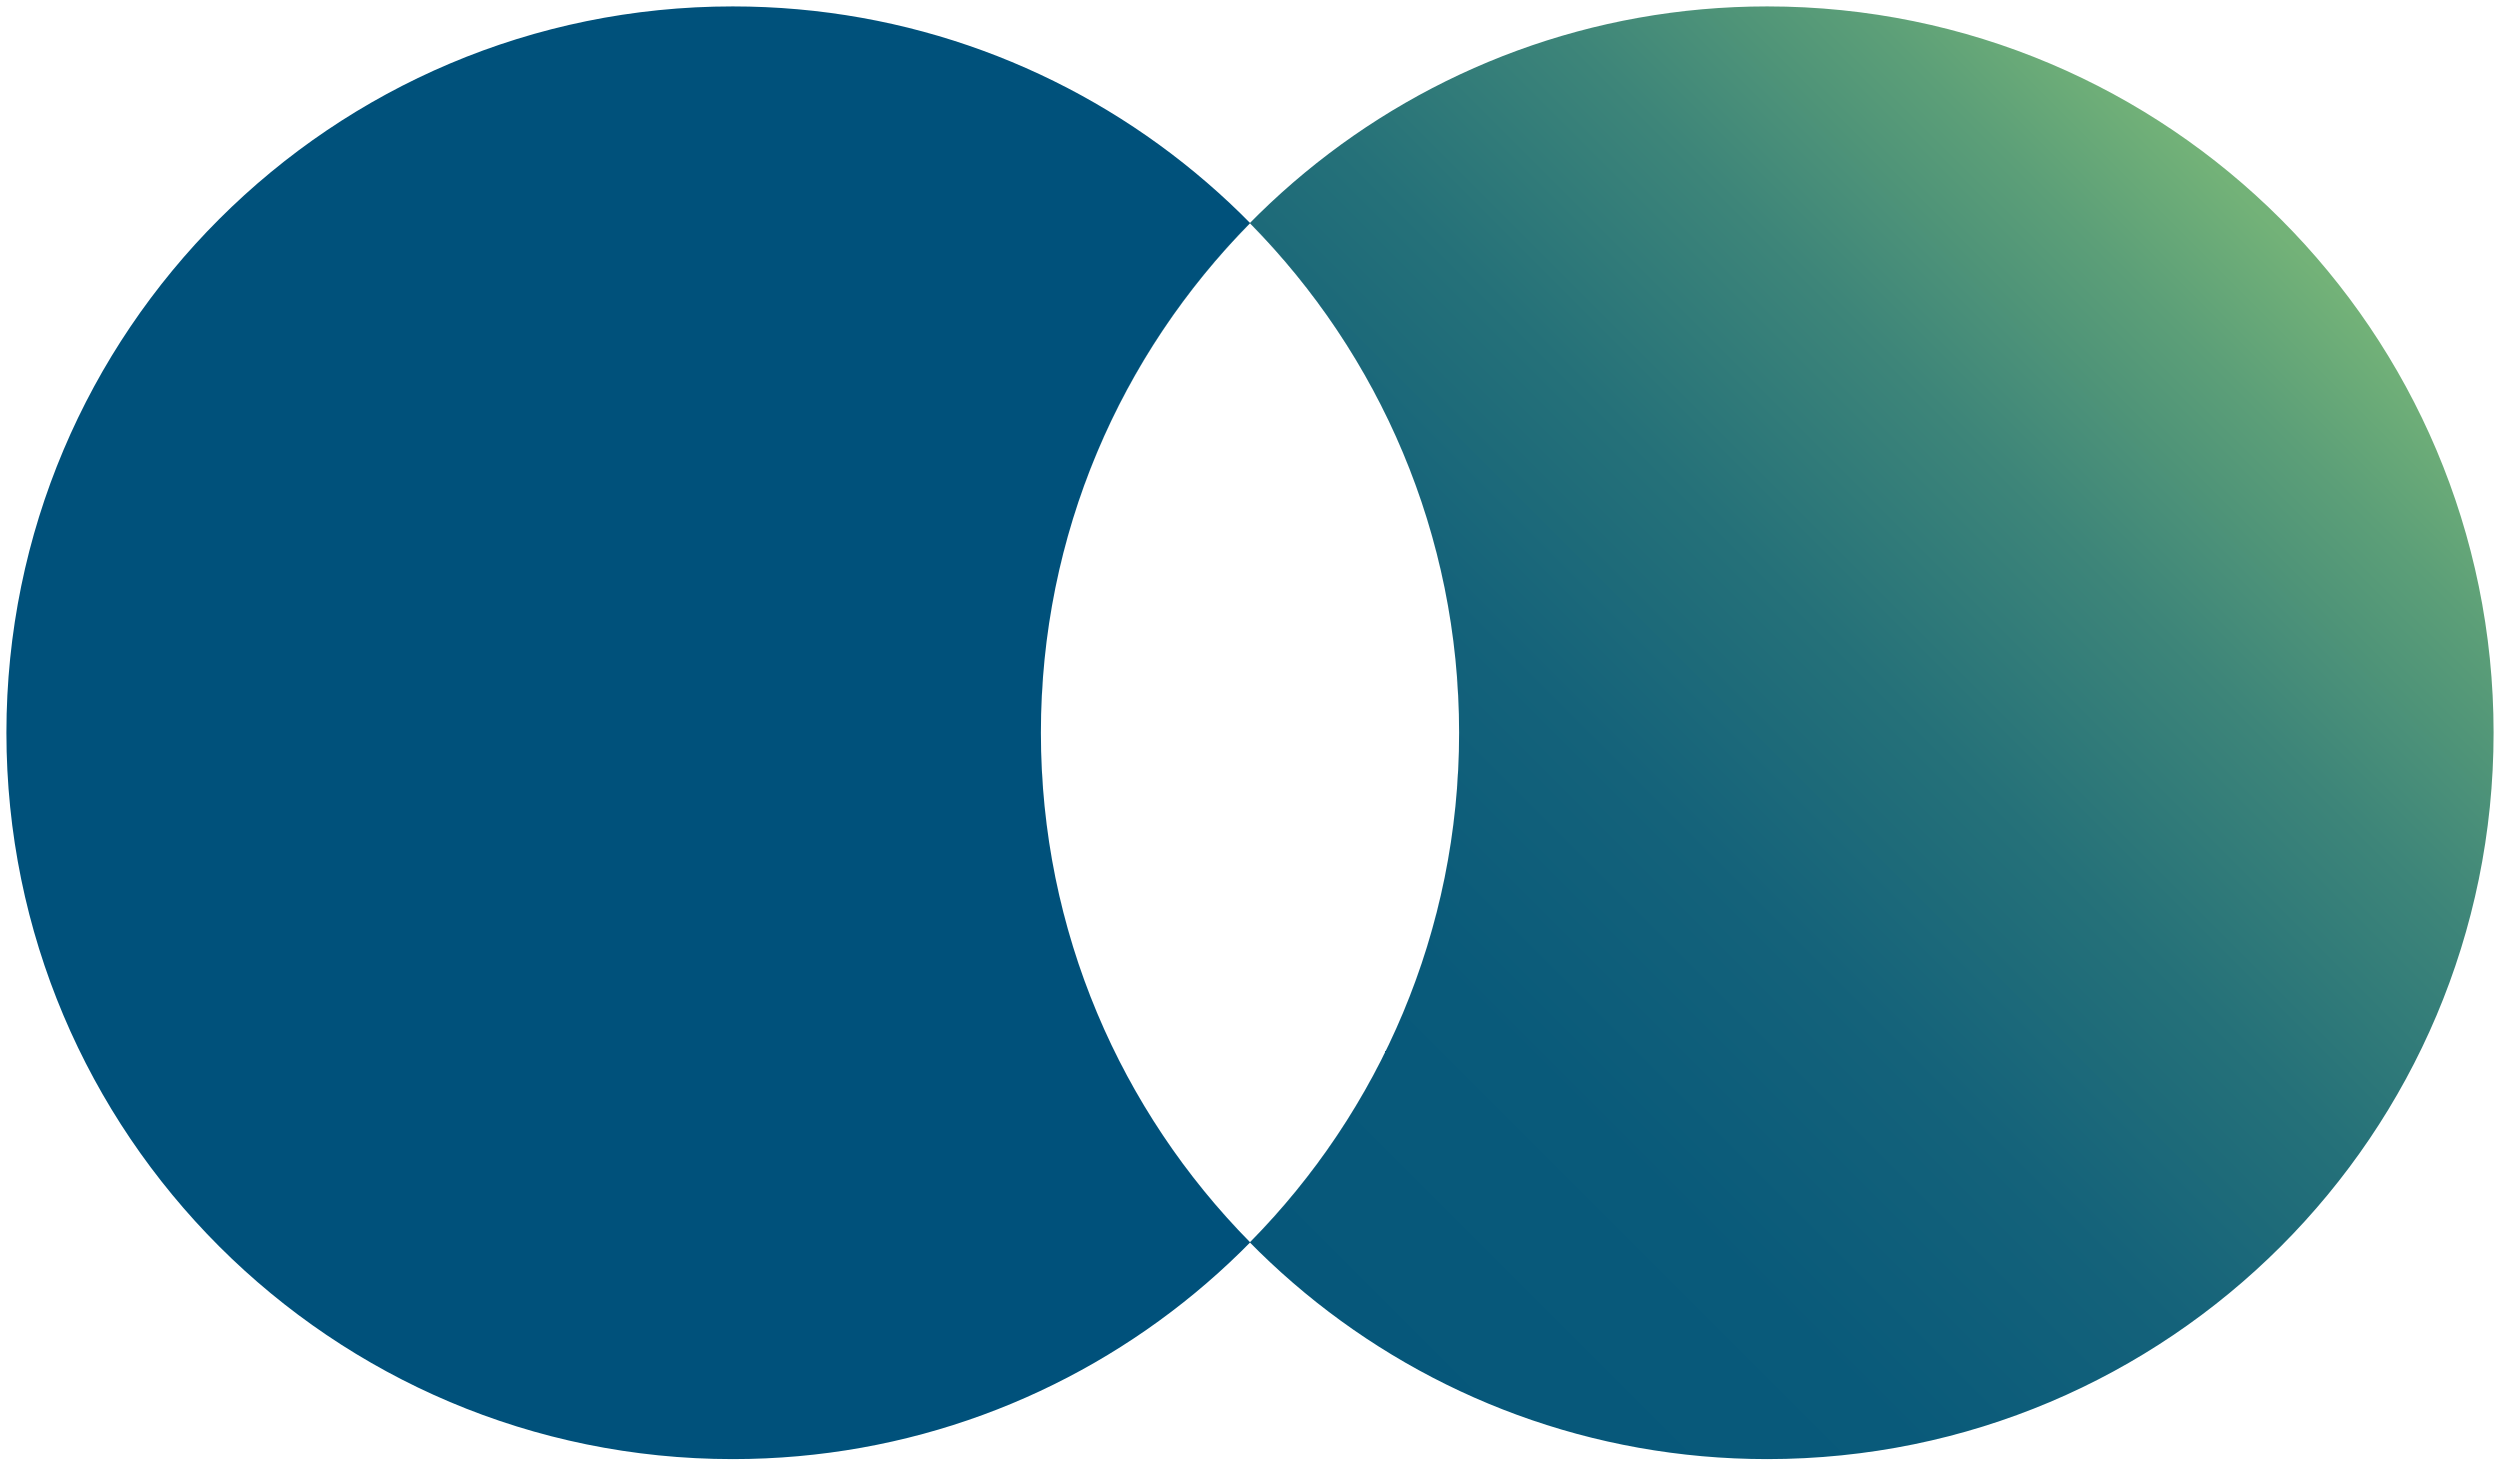
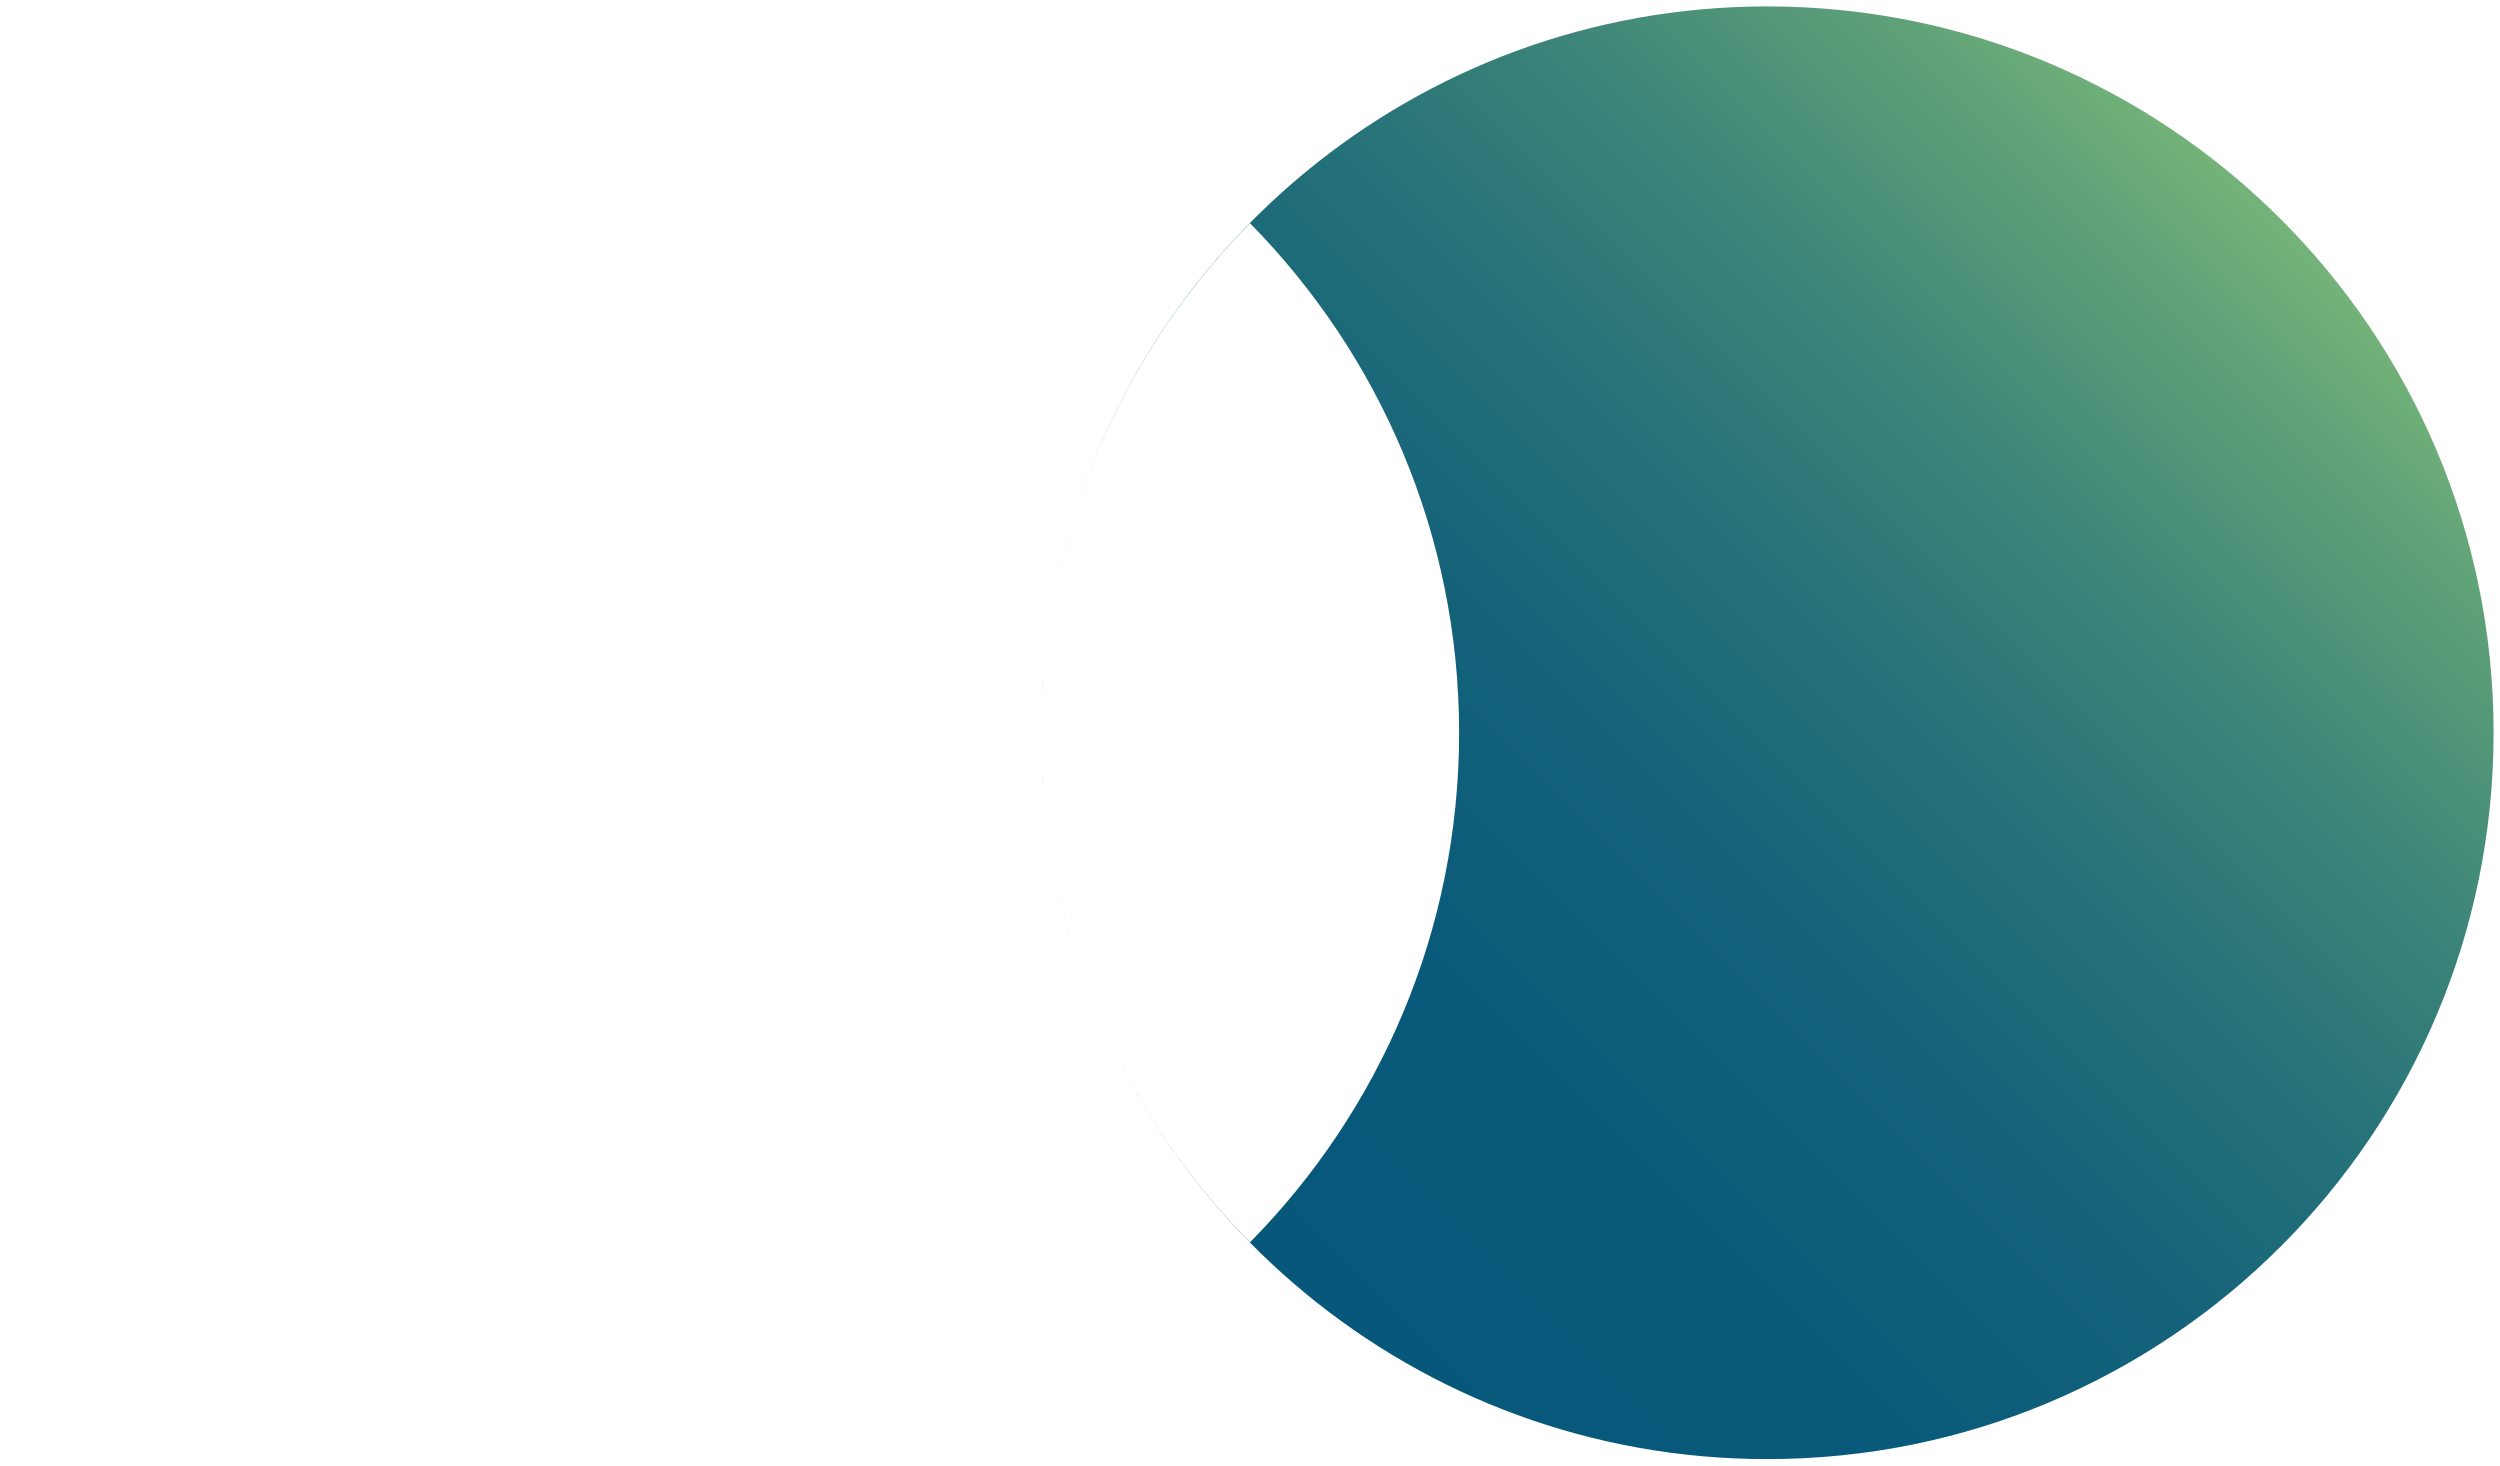
<svg xmlns="http://www.w3.org/2000/svg" version="1.1" id="Layer_1" x="0px" y="0px" viewBox="0 0 97.44 57.12" style="enable-background:new 0 0 97.44 57.12;" xml:space="preserve">
  <style type="text/css">
	.st0{fill:#00517B;}
	.st1{fill:url(#SVGID_1_);}
	.st2{fill:url(#SVGID_2_);}
	.st3{fill:url(#SVGID_3_);}
	.st4{fill:url(#SVGID_4_);}
	.st5{fill:url(#SVGID_5_);}
	.st6{fill:url(#SVGID_6_);}
	.st7{fill:url(#SVGID_7_);}
	.st8{fill:url(#SVGID_8_);}
</style>
  <g>
    <path class="st0" d="M56.77,26.35c0.02,0.25,0.04,0.51,0.06,0.76C56.82,26.86,56.79,26.61,56.77,26.35z" />
    <path class="st0" d="M56.87,28.56c0-0.01,0-0.02,0-0.03C56.87,28.54,56.87,28.55,56.87,28.56C56.87,28.56,56.87,28.56,56.87,28.56z   " />
-     <path class="st0" d="M48.72,48.42c-5.03-5.11-8.15-12.12-8.15-19.86c0-7.74,3.11-14.75,8.15-19.86c3.78,3.83,6.47,8.73,7.58,14.21   C53.68,9.98,42.26,0.25,28.56,0.25c-15.63,0-28.31,12.67-28.31,28.31c0,15.63,12.67,28.31,28.31,28.31   c13.7,0,25.12-9.73,27.74-22.66C55.19,39.69,52.5,44.59,48.72,48.42z" />
-     <path class="st0" d="M56.59,24.6c0.05,0.36,0.1,0.72,0.14,1.09C56.69,25.32,56.64,24.96,56.59,24.6z" />
    <path class="st0" d="M56.31,22.94c0.09,0.44,0.17,0.89,0.24,1.34C56.48,23.83,56.4,23.39,56.31,22.94z" />
    <path class="st0" d="M56.31,34.18c0.09-0.44,0.17-0.89,0.24-1.34C56.48,33.29,56.4,33.73,56.31,34.18z" />
    <path class="st0" d="M56.59,32.51c0.05-0.36,0.1-0.72,0.14-1.08C56.69,31.8,56.64,32.16,56.59,32.51z" />
-     <path class="st0" d="M56.78,30.75c0.02-0.25,0.04-0.5,0.06-0.75C56.82,30.26,56.79,30.5,56.78,30.75z" />
  </g>
  <g>
    <linearGradient id="SVGID_1_" gradientUnits="userSpaceOnUse" x1="40.464" y1="30.553" x2="40.809" y2="30.208">
      <stop offset="0" style="stop-color:#06577A" />
      <stop offset="0.223" style="stop-color:#095A7A" />
      <stop offset="0.408" style="stop-color:#14627A" />
      <stop offset="0.579" style="stop-color:#257179" />
      <stop offset="0.742" style="stop-color:#3D8579" />
      <stop offset="0.898" style="stop-color:#5C9F78" />
      <stop offset="0.993" style="stop-color:#73B278" />
      <stop offset="1" style="stop-color:#73B278" />
    </linearGradient>
    <path class="st1" d="M40.66,30.75c-0.02-0.25-0.04-0.5-0.06-0.75C40.62,30.26,40.65,30.5,40.66,30.75z" />
    <linearGradient id="SVGID_2_" gradientUnits="userSpaceOnUse" x1="48.864" y1="48.577" x2="88.897" y2="8.543">
      <stop offset="0" style="stop-color:#06577A" />
      <stop offset="0.223" style="stop-color:#095A7A" />
      <stop offset="0.408" style="stop-color:#14627A" />
      <stop offset="0.579" style="stop-color:#257179" />
      <stop offset="0.742" style="stop-color:#3D8579" />
      <stop offset="0.898" style="stop-color:#5C9F78" />
      <stop offset="0.993" style="stop-color:#73B278" />
      <stop offset="1" style="stop-color:#73B278" />
    </linearGradient>
    <path class="st2" d="M68.88,0.25c-13.7,0-25.12,9.73-27.74,22.66c1.11-5.48,3.81-10.38,7.58-14.21c5.03,5.11,8.15,12.12,8.15,19.86   c0,7.74-3.11,14.75-8.15,19.86c-3.78-3.83-6.47-8.73-7.58-14.21c2.62,12.93,14.04,22.66,27.74,22.66   c15.63,0,28.31-12.67,28.31-28.31C97.19,12.93,84.51,0.25,68.88,0.25z" />
    <linearGradient id="SVGID_3_" gradientUnits="userSpaceOnUse" x1="40.566" y1="28.554" x2="40.579" y2="28.54">
      <stop offset="0" style="stop-color:#06577A" />
      <stop offset="0.223" style="stop-color:#095A7A" />
      <stop offset="0.408" style="stop-color:#14627A" />
      <stop offset="0.579" style="stop-color:#257179" />
      <stop offset="0.742" style="stop-color:#3D8579" />
      <stop offset="0.898" style="stop-color:#5C9F78" />
      <stop offset="0.993" style="stop-color:#73B278" />
      <stop offset="1" style="stop-color:#73B278" />
    </linearGradient>
-     <path class="st3" d="M40.57,28.56C40.57,28.56,40.57,28.56,40.57,28.56c0-0.01,0-0.02,0-0.03C40.57,28.54,40.57,28.55,40.57,28.56z   " />
    <linearGradient id="SVGID_4_" gradientUnits="userSpaceOnUse" x1="40.549" y1="32.21" x2="41.02" y2="31.738">
      <stop offset="0" style="stop-color:#06577A" />
      <stop offset="0.223" style="stop-color:#095A7A" />
      <stop offset="0.408" style="stop-color:#14627A" />
      <stop offset="0.579" style="stop-color:#257179" />
      <stop offset="0.742" style="stop-color:#3D8579" />
      <stop offset="0.898" style="stop-color:#5C9F78" />
      <stop offset="0.993" style="stop-color:#73B278" />
      <stop offset="1" style="stop-color:#73B278" />
    </linearGradient>
-     <path class="st4" d="M40.85,32.51c-0.05-0.36-0.1-0.72-0.14-1.08C40.75,31.8,40.8,32.16,40.85,32.51z" />
    <linearGradient id="SVGID_5_" gradientUnits="userSpaceOnUse" x1="40.433" y1="26.937" x2="40.842" y2="26.528">
      <stop offset="0" style="stop-color:#06577A" />
      <stop offset="0.223" style="stop-color:#095A7A" />
      <stop offset="0.408" style="stop-color:#14627A" />
      <stop offset="0.579" style="stop-color:#257179" />
      <stop offset="0.742" style="stop-color:#3D8579" />
      <stop offset="0.898" style="stop-color:#5C9F78" />
      <stop offset="0.993" style="stop-color:#73B278" />
      <stop offset="1" style="stop-color:#73B278" />
    </linearGradient>
    <path class="st5" d="M40.67,26.35c-0.02,0.25-0.04,0.51-0.06,0.76C40.62,26.86,40.65,26.61,40.67,26.35z" />
    <linearGradient id="SVGID_6_" gradientUnits="userSpaceOnUse" x1="40.617" y1="24.009" x2="41.408" y2="23.218">
      <stop offset="0" style="stop-color:#06577A" />
      <stop offset="0.223" style="stop-color:#095A7A" />
      <stop offset="0.408" style="stop-color:#14627A" />
      <stop offset="0.579" style="stop-color:#257179" />
      <stop offset="0.742" style="stop-color:#3D8579" />
      <stop offset="0.898" style="stop-color:#5C9F78" />
      <stop offset="0.993" style="stop-color:#73B278" />
      <stop offset="1" style="stop-color:#73B278" />
    </linearGradient>
    <path class="st6" d="M41.13,22.94c-0.09,0.44-0.17,0.89-0.24,1.34C40.96,23.83,41.04,23.39,41.13,22.94z" />
    <linearGradient id="SVGID_7_" gradientUnits="userSpaceOnUse" x1="40.736" y1="33.783" x2="41.289" y2="33.23">
      <stop offset="0" style="stop-color:#06577A" />
      <stop offset="0.223" style="stop-color:#095A7A" />
      <stop offset="0.408" style="stop-color:#14627A" />
      <stop offset="0.579" style="stop-color:#257179" />
      <stop offset="0.742" style="stop-color:#3D8579" />
      <stop offset="0.898" style="stop-color:#5C9F78" />
      <stop offset="0.993" style="stop-color:#73B278" />
      <stop offset="1" style="stop-color:#73B278" />
    </linearGradient>
    <path class="st7" d="M41.13,34.18c-0.09-0.44-0.17-0.89-0.24-1.34C40.96,33.29,41.04,33.73,41.13,34.18z" />
    <linearGradient id="SVGID_8_" gradientUnits="userSpaceOnUse" x1="40.479" y1="25.448" x2="41.091" y2="24.836">
      <stop offset="0" style="stop-color:#06577A" />
      <stop offset="0.223" style="stop-color:#095A7A" />
      <stop offset="0.408" style="stop-color:#14627A" />
      <stop offset="0.579" style="stop-color:#257179" />
      <stop offset="0.742" style="stop-color:#3D8579" />
      <stop offset="0.898" style="stop-color:#5C9F78" />
      <stop offset="0.993" style="stop-color:#73B278" />
      <stop offset="1" style="stop-color:#73B278" />
    </linearGradient>
    <path class="st8" d="M40.85,24.6c-0.05,0.36-0.1,0.72-0.14,1.09C40.75,25.32,40.8,24.96,40.85,24.6z" />
  </g>
</svg>